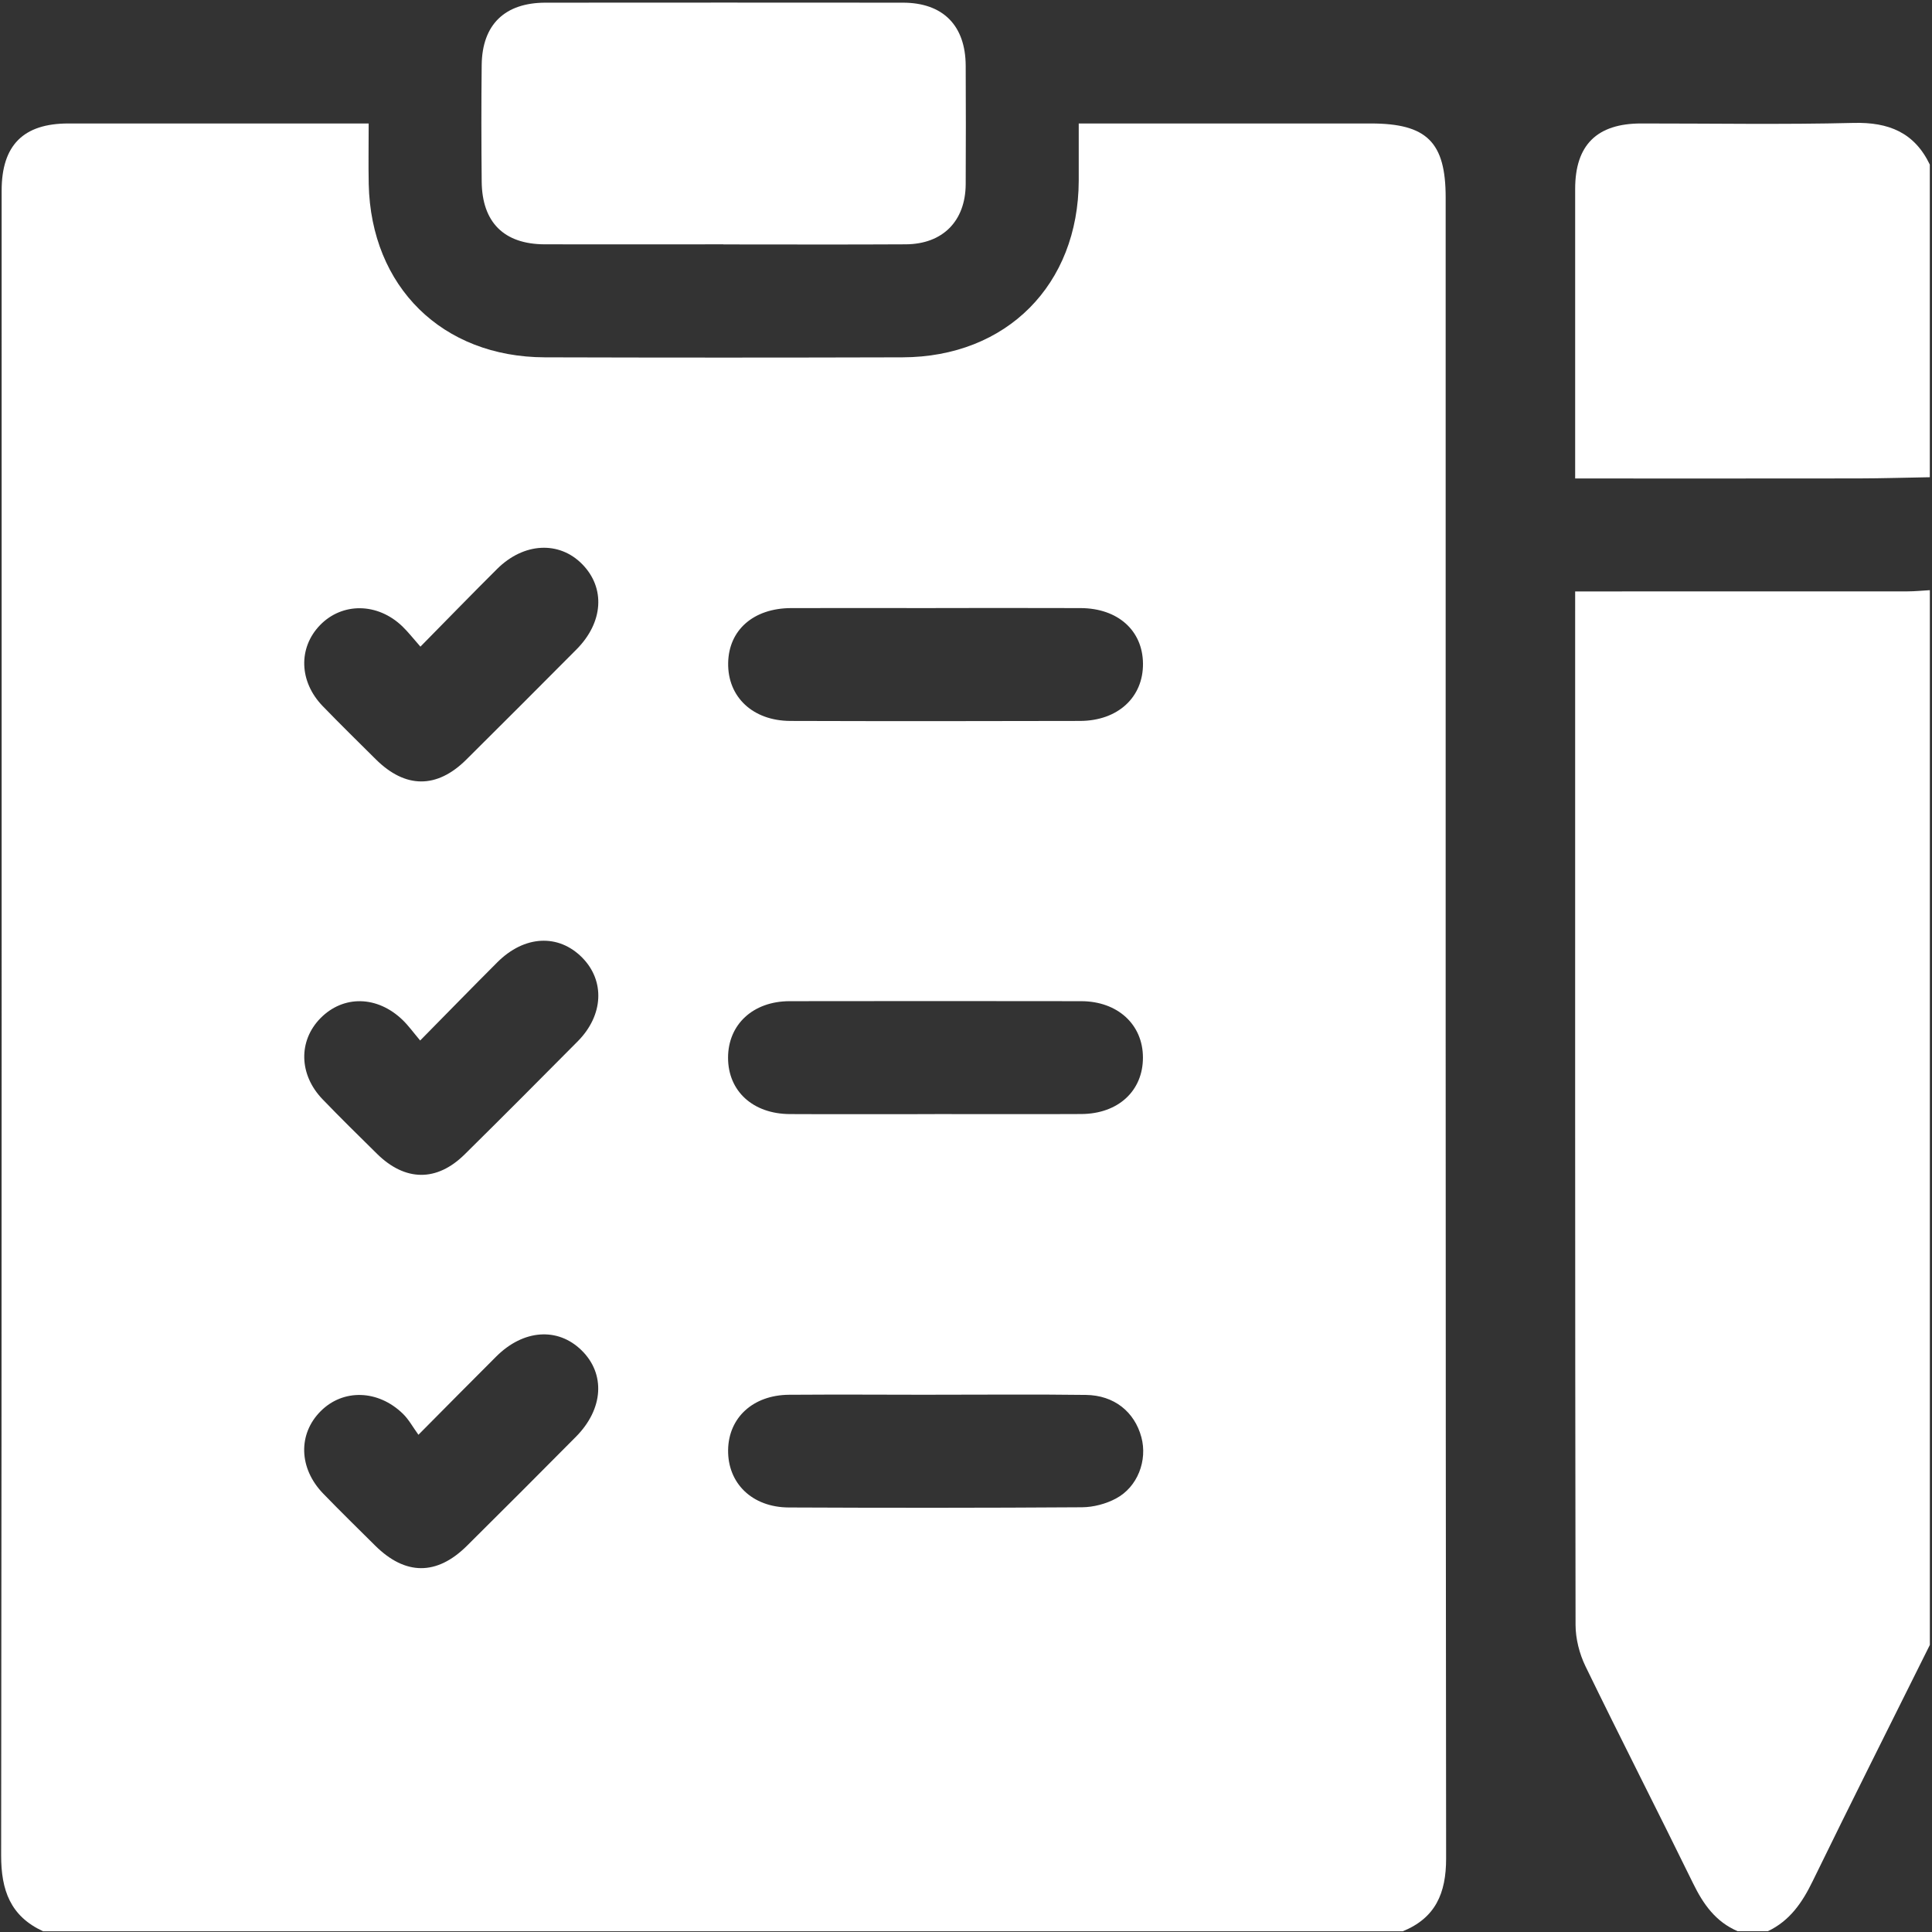
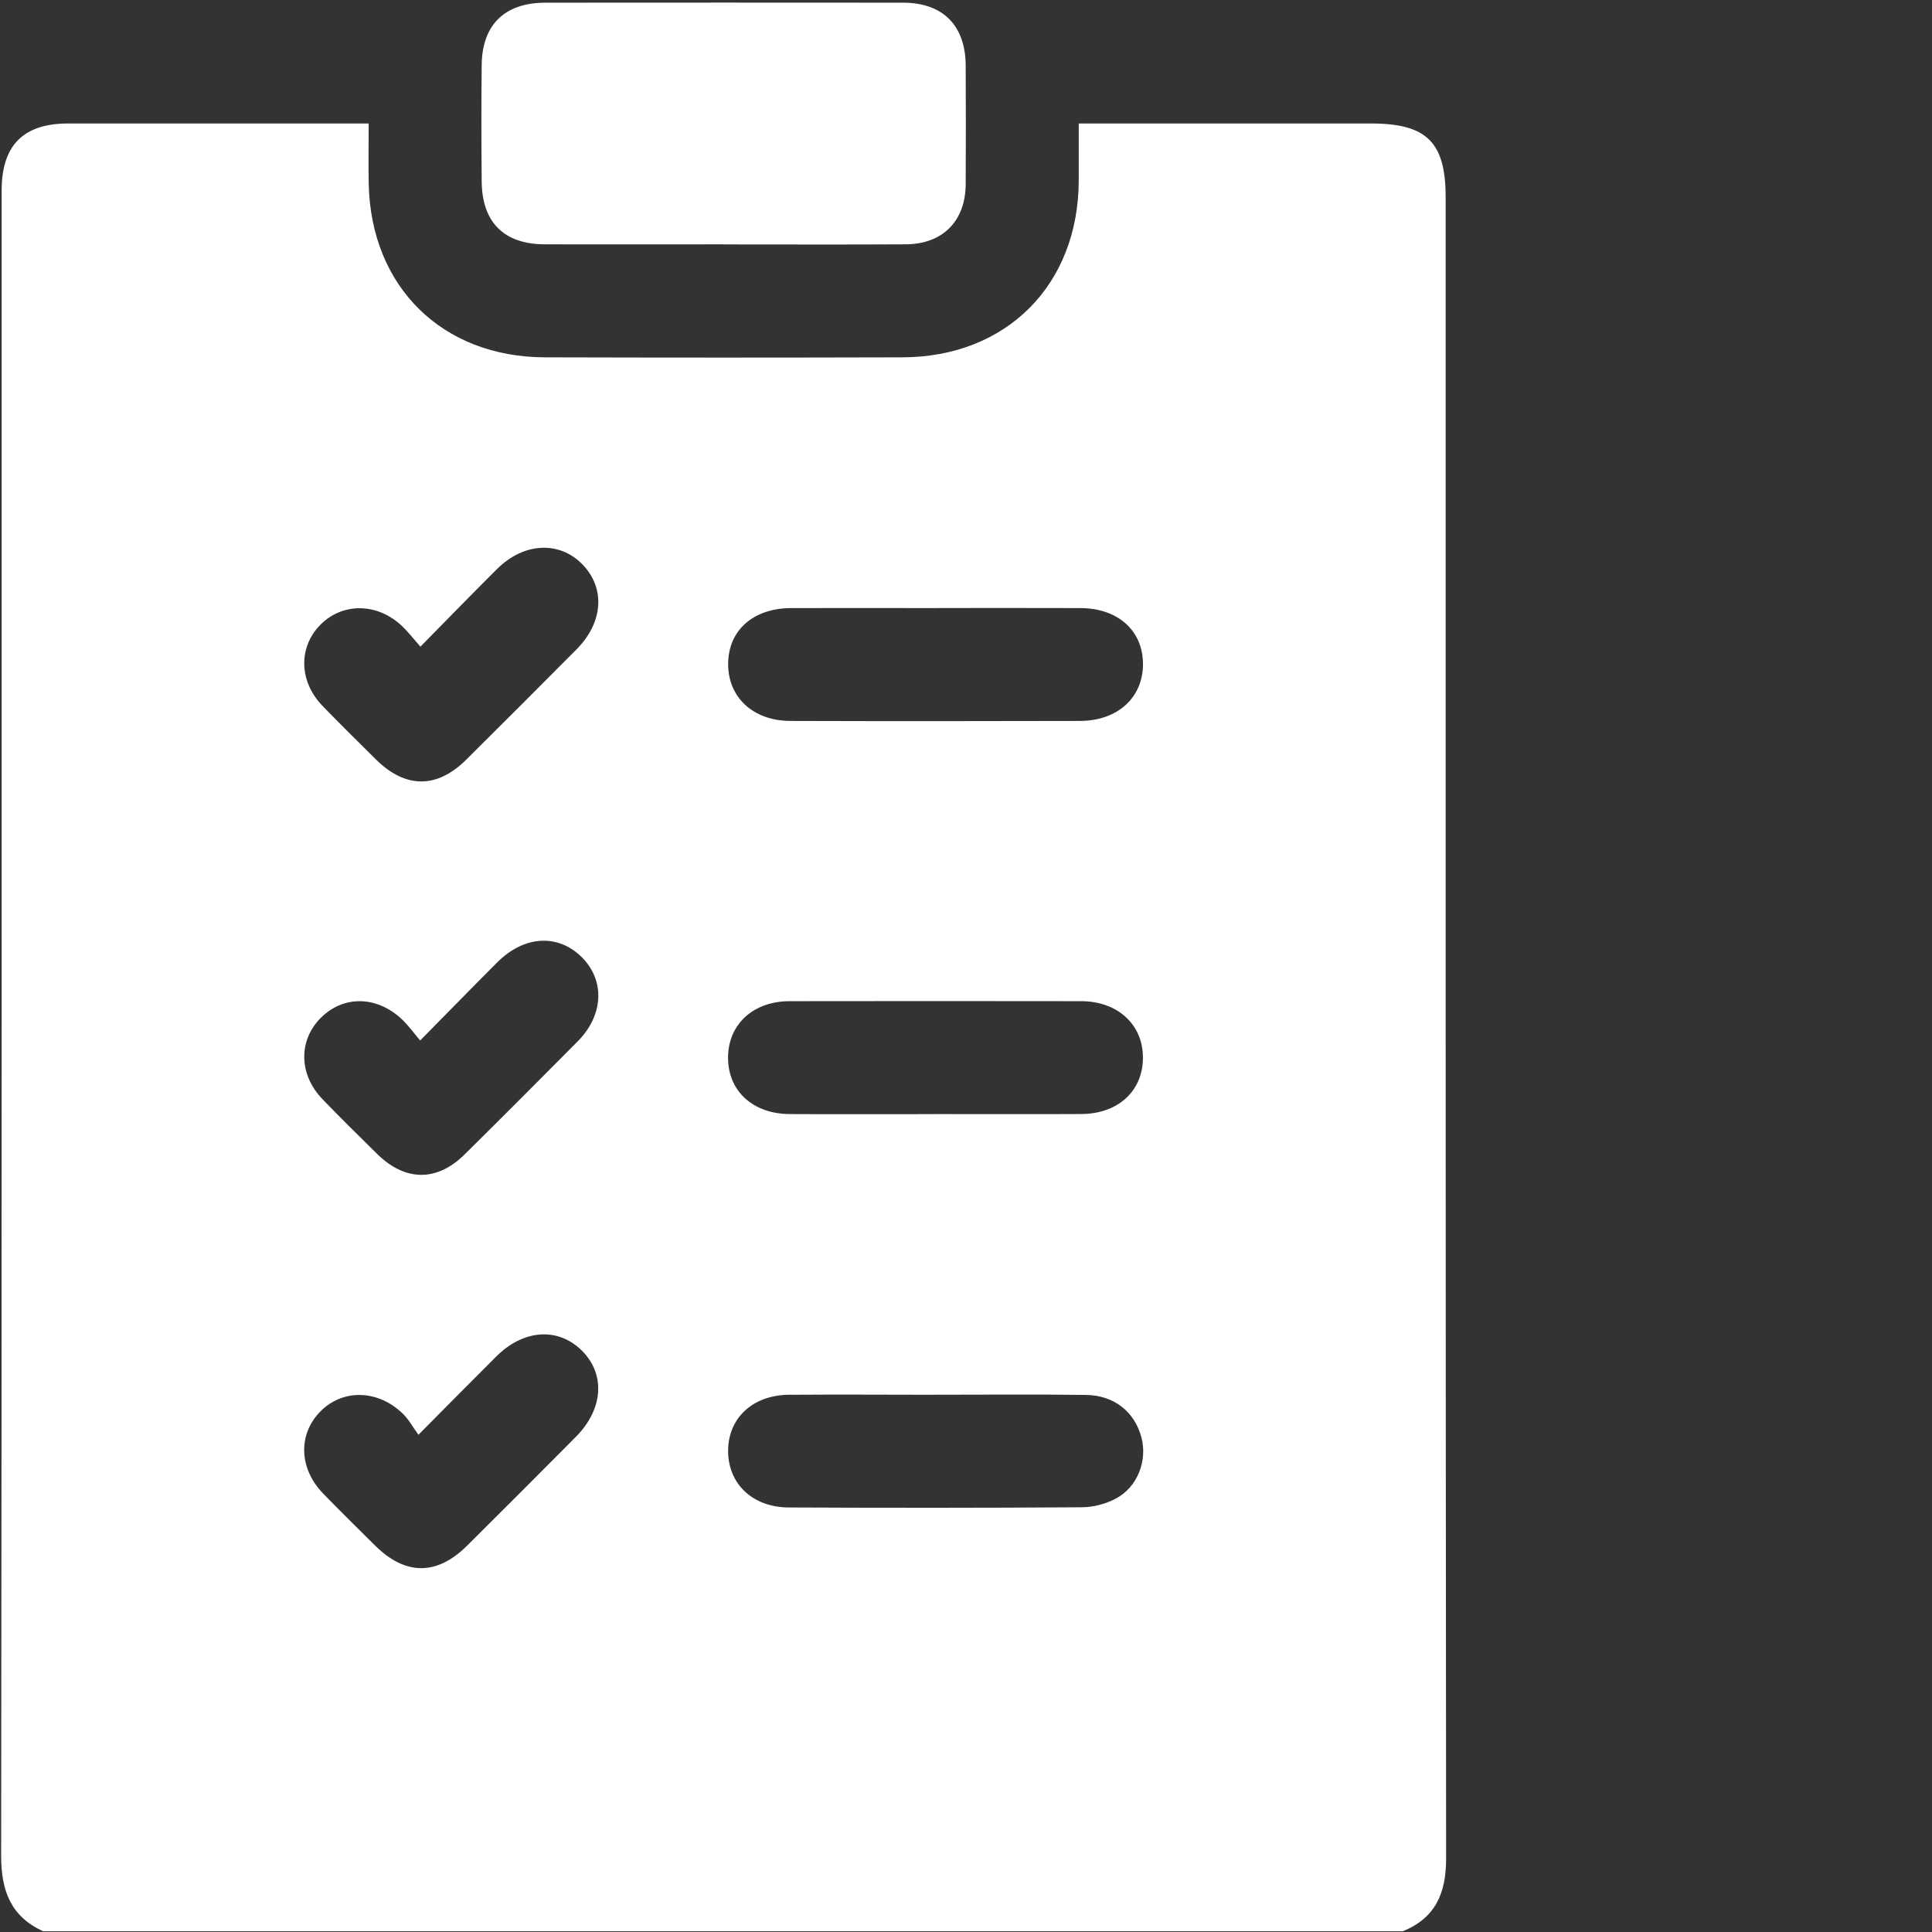
<svg xmlns="http://www.w3.org/2000/svg" width="384" height="384" viewBox="0 0 384 384" fill="none">
  <rect x="0" y="0" width="384" height="384" fill="#333333" stroke="none" />
  <path d="M278.777 383.852H8.557C2.077 380.862 0.217 375.722 0.227 368.772C0.367 258.472 0.327 148.172 0.327 37.882C0.327 28.882 4.627 24.542 13.577 24.542C32.167 24.532 50.747 24.542 69.337 24.542C70.537 24.542 71.747 24.542 73.277 24.542C73.277 28.902 73.207 32.762 73.287 36.612C73.737 57.002 87.887 70.962 108.287 71.022C131.987 71.091 155.687 71.091 179.387 71.022C200.077 70.962 214.347 56.592 214.407 35.892C214.417 32.202 214.407 28.502 214.407 24.542C216.247 24.542 217.597 24.542 218.947 24.542C236.787 24.542 254.627 24.542 272.457 24.542C283.587 24.542 287.337 28.242 287.337 39.252C287.337 149.302 287.307 259.352 287.427 369.402C287.427 376.312 285.307 381.222 278.777 383.872V383.852ZM185.767 221.432C195.487 221.432 205.207 221.472 214.927 221.422C222.257 221.382 227.177 216.812 227.167 210.202C227.167 203.632 222.147 199.002 214.877 198.992C195.567 198.962 176.257 198.962 156.937 198.992C149.667 199.002 144.697 203.632 144.707 210.252C144.717 216.862 149.637 221.392 156.977 221.432C166.567 221.482 176.167 221.442 185.757 221.442L185.767 221.432ZM185.997 120.862C176.407 120.862 166.817 120.832 157.227 120.862C149.757 120.892 144.837 125.222 144.727 131.772C144.607 138.512 149.617 143.272 157.107 143.292C176.287 143.352 195.477 143.342 214.657 143.292C222.187 143.272 227.237 138.582 227.177 131.892C227.117 125.322 222.197 120.892 214.777 120.862C205.187 120.822 195.597 120.852 186.007 120.852L185.997 120.862ZM185.947 277.222C176.237 277.212 166.517 277.152 156.807 277.222C149.657 277.282 144.807 281.782 144.717 288.202C144.627 294.812 149.487 299.592 156.777 299.622C176.207 299.712 195.637 299.712 215.067 299.582C217.337 299.562 219.807 298.912 221.807 297.842C226.127 295.542 228.097 290.262 226.857 285.652C225.497 280.602 221.437 277.322 215.847 277.252C205.887 277.122 195.917 277.212 185.957 277.212L185.947 277.222ZM83.167 285.172C82.037 283.612 81.247 282.132 80.097 281.012C75.157 276.192 68.187 276.012 63.727 280.492C59.197 285.032 59.377 291.852 64.247 296.872C67.627 300.362 71.097 303.762 74.547 307.182C80.557 313.152 86.807 313.192 92.807 307.242C100.057 300.052 107.277 292.822 114.467 285.572C119.957 280.042 120.377 273.062 115.577 268.372C110.857 263.762 104.047 264.232 98.657 269.592C93.727 274.502 88.837 279.462 83.157 285.182L83.167 285.172ZM83.567 128.532C82.107 126.882 81.117 125.592 79.957 124.482C75.037 119.762 68.007 119.702 63.597 124.262C59.247 128.772 59.437 135.492 64.147 140.352C67.617 143.932 71.167 147.422 74.707 150.932C80.567 156.742 86.817 156.792 92.667 150.992C100.007 143.712 107.307 136.392 114.597 129.062C119.927 123.692 120.357 116.852 115.717 112.132C111.137 107.472 104.097 107.822 98.807 113.082C93.867 117.992 89.017 122.992 83.557 128.532H83.567ZM83.507 206.802C82.137 205.182 81.187 203.852 80.027 202.732C74.997 197.872 68.237 197.752 63.687 202.382C59.277 206.872 59.397 213.582 64.097 218.472C67.637 222.152 71.287 225.732 74.927 229.322C80.527 234.842 86.807 234.922 92.347 229.452C99.887 222.002 107.367 214.502 114.827 206.972C119.957 201.802 120.277 194.952 115.717 190.332C110.987 185.552 104.217 185.892 98.847 191.262C93.917 196.192 89.047 201.192 83.507 206.812V206.802Z" fill="white" />
-   <path d="M345.394 383.851C341.024 381.991 338.544 378.491 336.514 374.331C329.454 359.901 322.134 345.611 315.114 331.161C313.914 328.681 313.164 325.711 313.154 322.971C313.044 255.761 313.074 188.561 313.074 121.351V117.551H317.784C338.224 117.551 358.674 117.551 379.114 117.541C380.604 117.541 382.084 117.381 383.574 117.301V326.941C375.794 342.591 367.934 358.201 360.274 373.911C358.214 378.151 355.734 381.771 351.384 383.841H345.394V383.851Z" fill="white" />
-   <path d="M383.575 94.852C378.845 94.931 374.125 95.081 369.395 95.091C350.835 95.121 332.275 95.102 313.075 95.102V91.382C313.075 73.431 313.065 55.491 313.075 37.541C313.075 28.811 317.405 24.541 326.205 24.541C340.285 24.531 354.365 24.781 368.445 24.431C375.385 24.261 380.505 26.331 383.565 32.712V94.852H383.575Z" fill="white" />
  <path d="M143.76 48.561C131.92 48.561 120.08 48.591 108.25 48.561C100.17 48.531 95.81 44.191 95.74 36.071C95.67 28.341 95.65 20.611 95.74 12.891C95.84 4.881 100.33 0.541 108.42 0.531C132.1 0.511 155.77 0.511 179.45 0.531C187.42 0.531 191.91 5.061 191.94 13.071C191.97 20.921 191.99 28.771 191.94 36.631C191.89 43.951 187.36 48.521 180.03 48.561C167.94 48.631 155.86 48.581 143.77 48.581L143.76 48.561Z" fill="white" />
</svg>